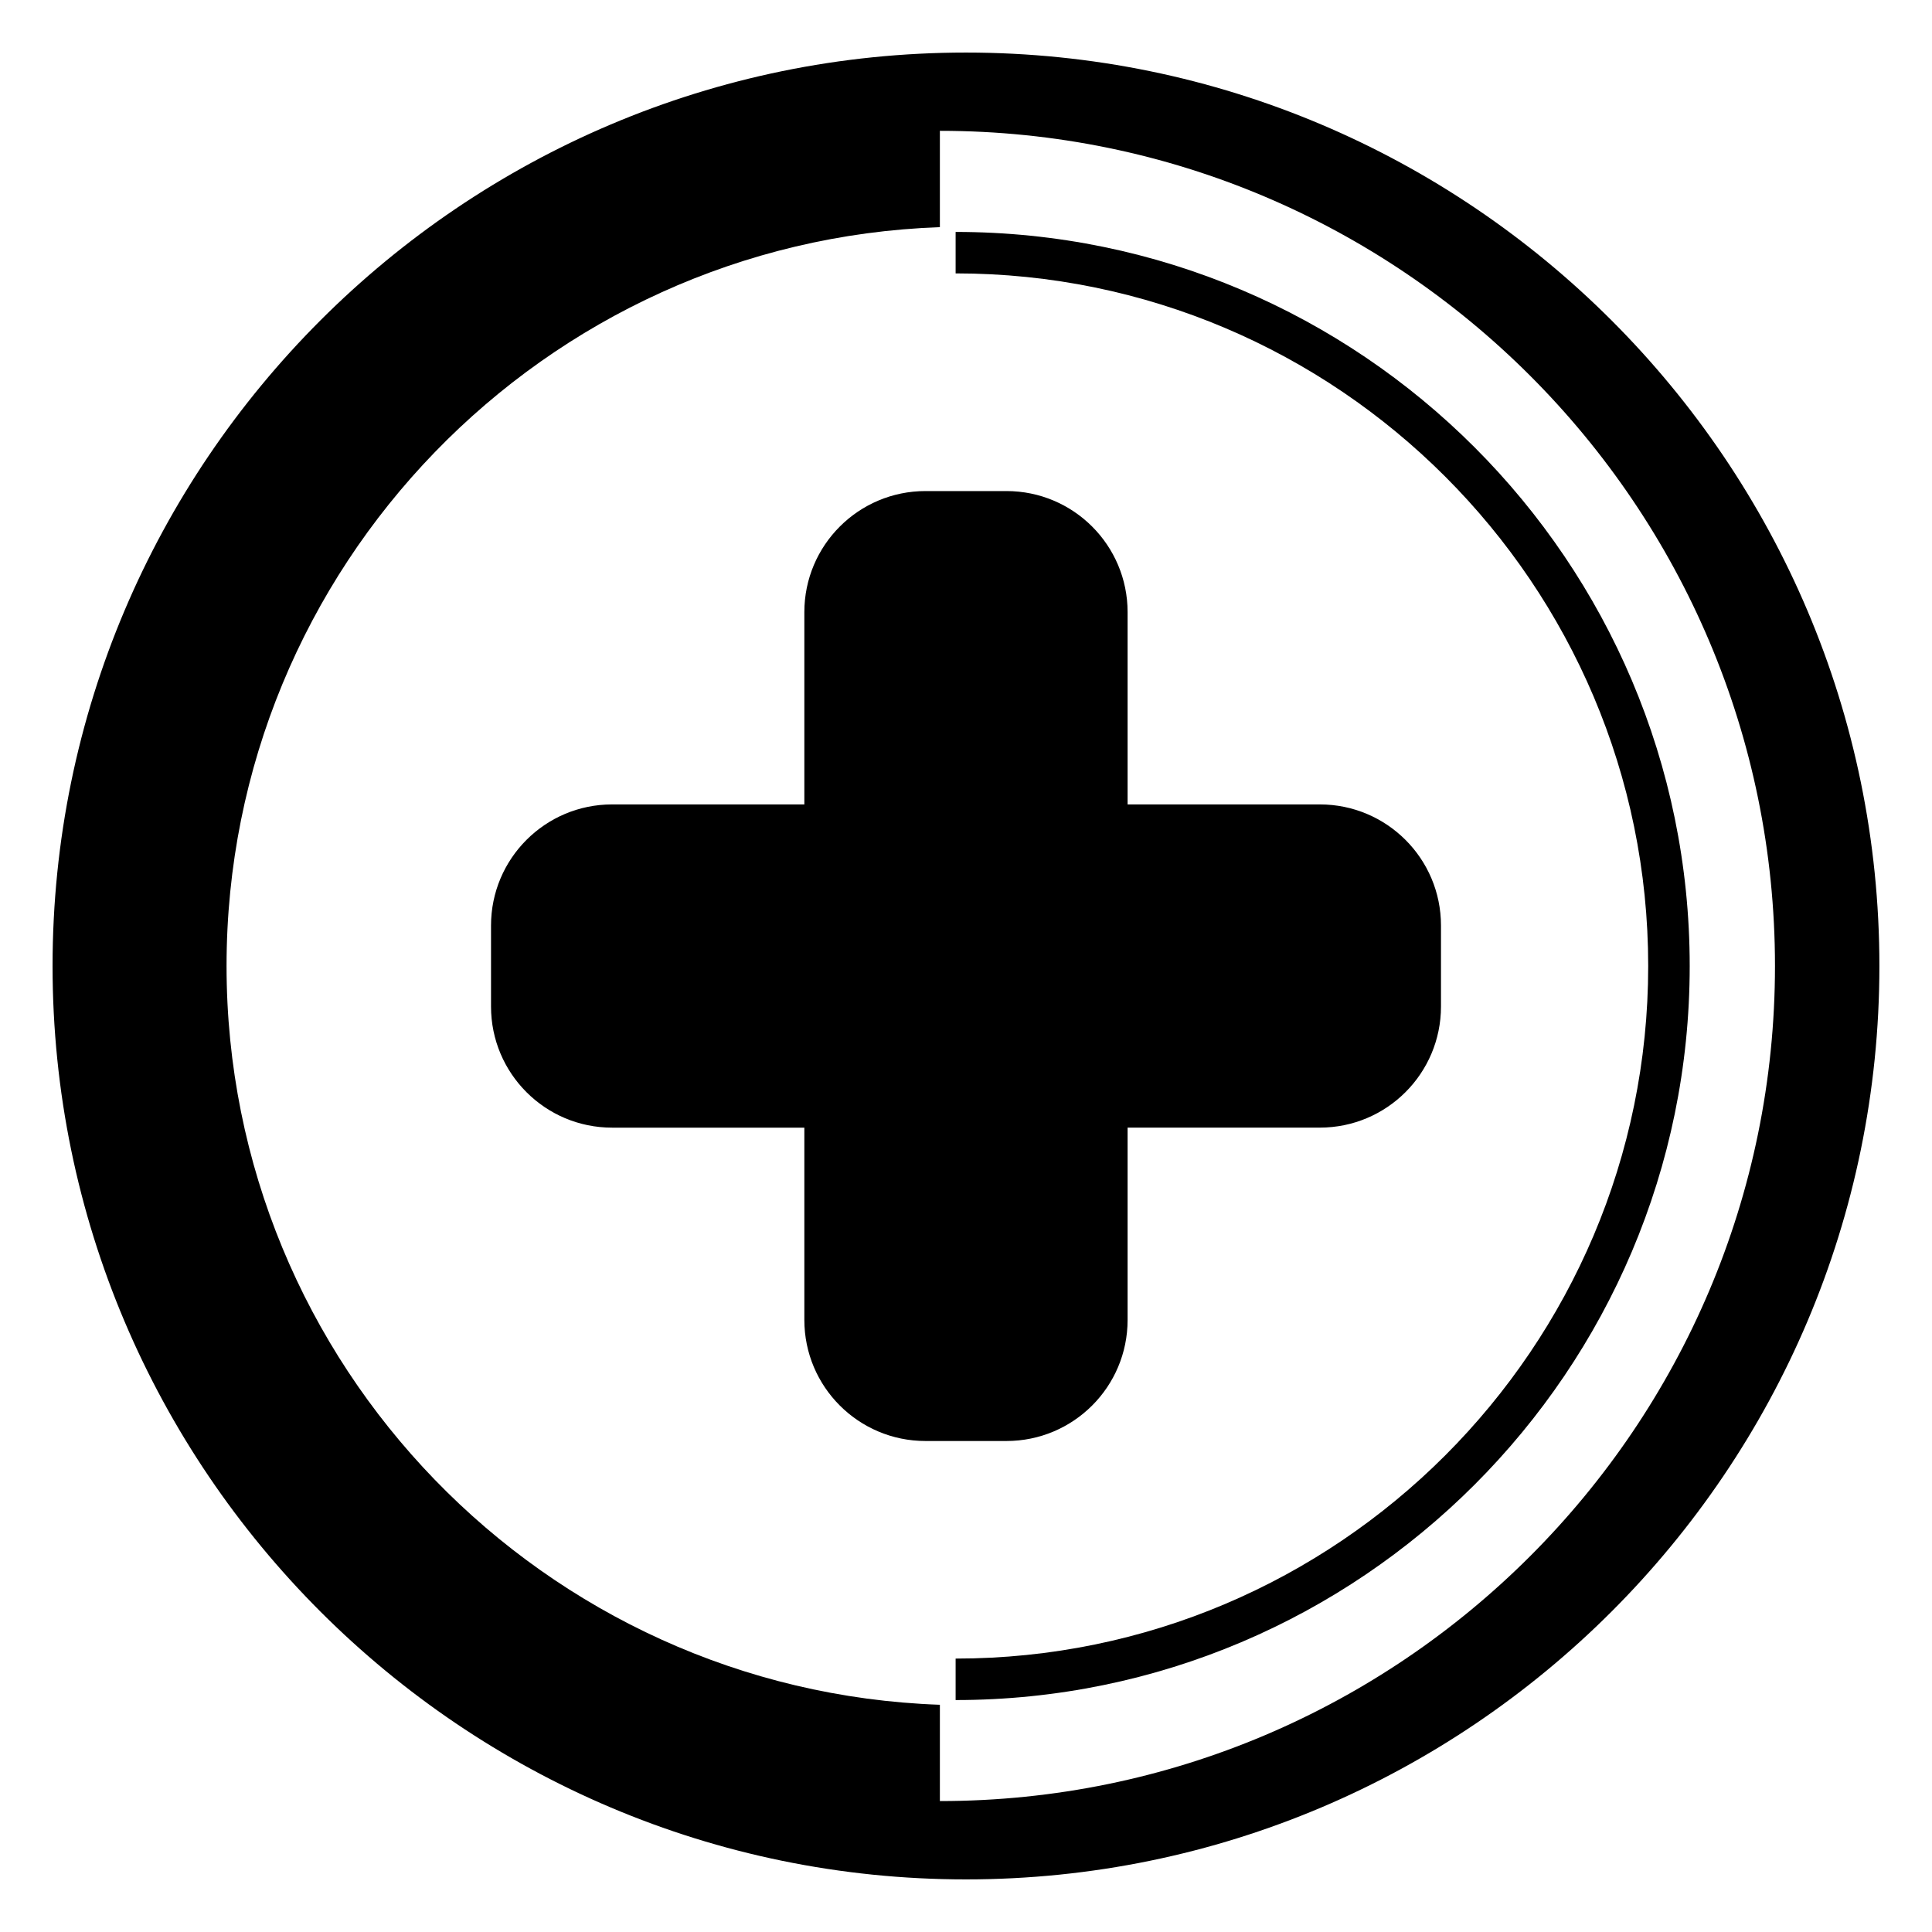
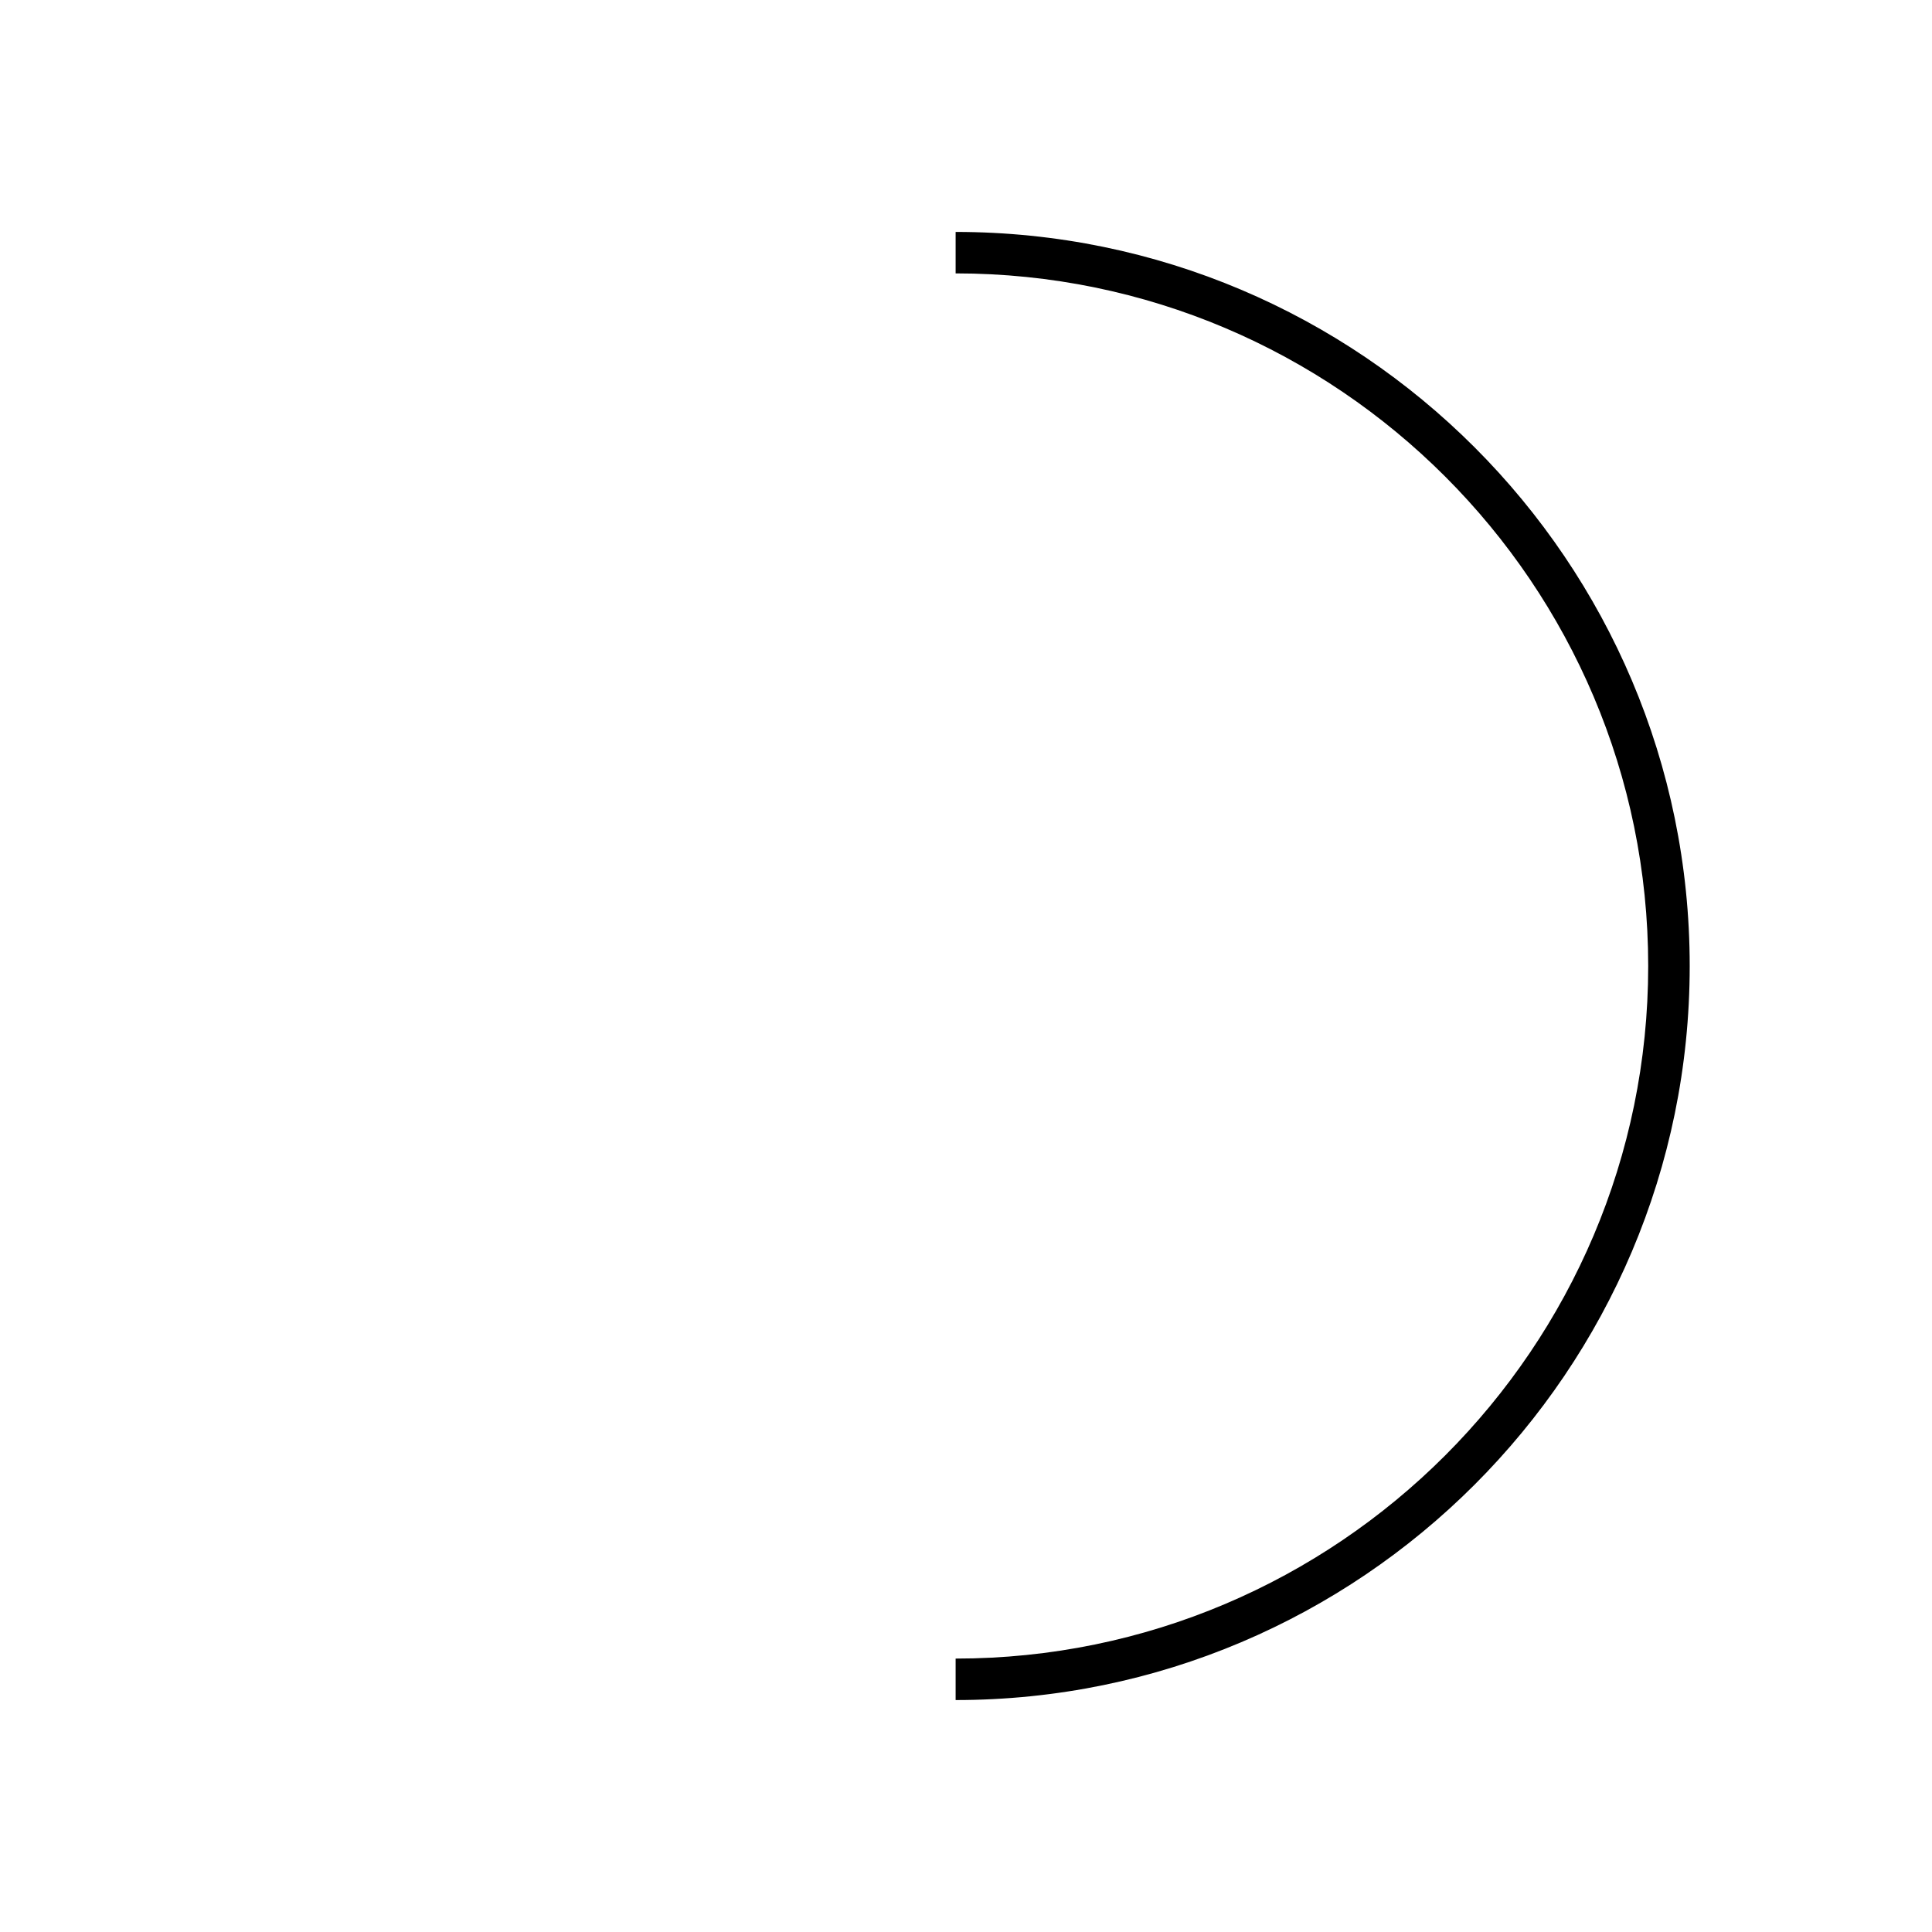
<svg xmlns="http://www.w3.org/2000/svg" fill="#000000" width="800px" height="800px" version="1.1" viewBox="144 144 512 512">
  <g>
-     <path d="m400 157.93c-133.48 0-242.07 108.59-242.07 242.07 0 133.48 108.59 242.06 242.07 242.06 133.48 0 242.06-108.59 242.06-242.06 0-133.48-108.59-242.07-242.06-242.07zm-6.922 463.38v-25.527c-104.86-3.668-189.04-90.059-189.04-195.79 0-105.73 84.184-192.12 189.04-195.79v-25.531c122.03 0 221.31 99.281 221.31 221.31 0.004 122.04-99.273 221.32-221.31 221.32z" />
    <path d="m397.25 594.53v-10.988c101.21 0 183.54-82.34 183.54-183.54 0.004-101.2-82.34-183.55-183.54-183.55v-10.988c107.27 0 194.54 87.27 194.54 194.54 0 107.26-87.27 194.53-194.54 194.53z" />
-     <path d="m493.77 357.18h-50.945v-50.957c0-17.727-14.375-32.086-32.102-32.086h-21.461c-17.727 0-32.102 14.367-32.102 32.086v50.957h-50.957c-17.711 0-32.078 14.367-32.078 32.094v21.469c0 17.727 14.367 32.094 32.078 32.094h50.957v50.957c0 17.727 14.375 32.086 32.102 32.086h21.461c17.734 0 32.102-14.367 32.102-32.086v-50.965h50.949c17.727 0 32.102-14.375 32.102-32.094v-21.469c-0.004-17.719-14.379-32.086-32.105-32.086z" />
  </g>
</svg>